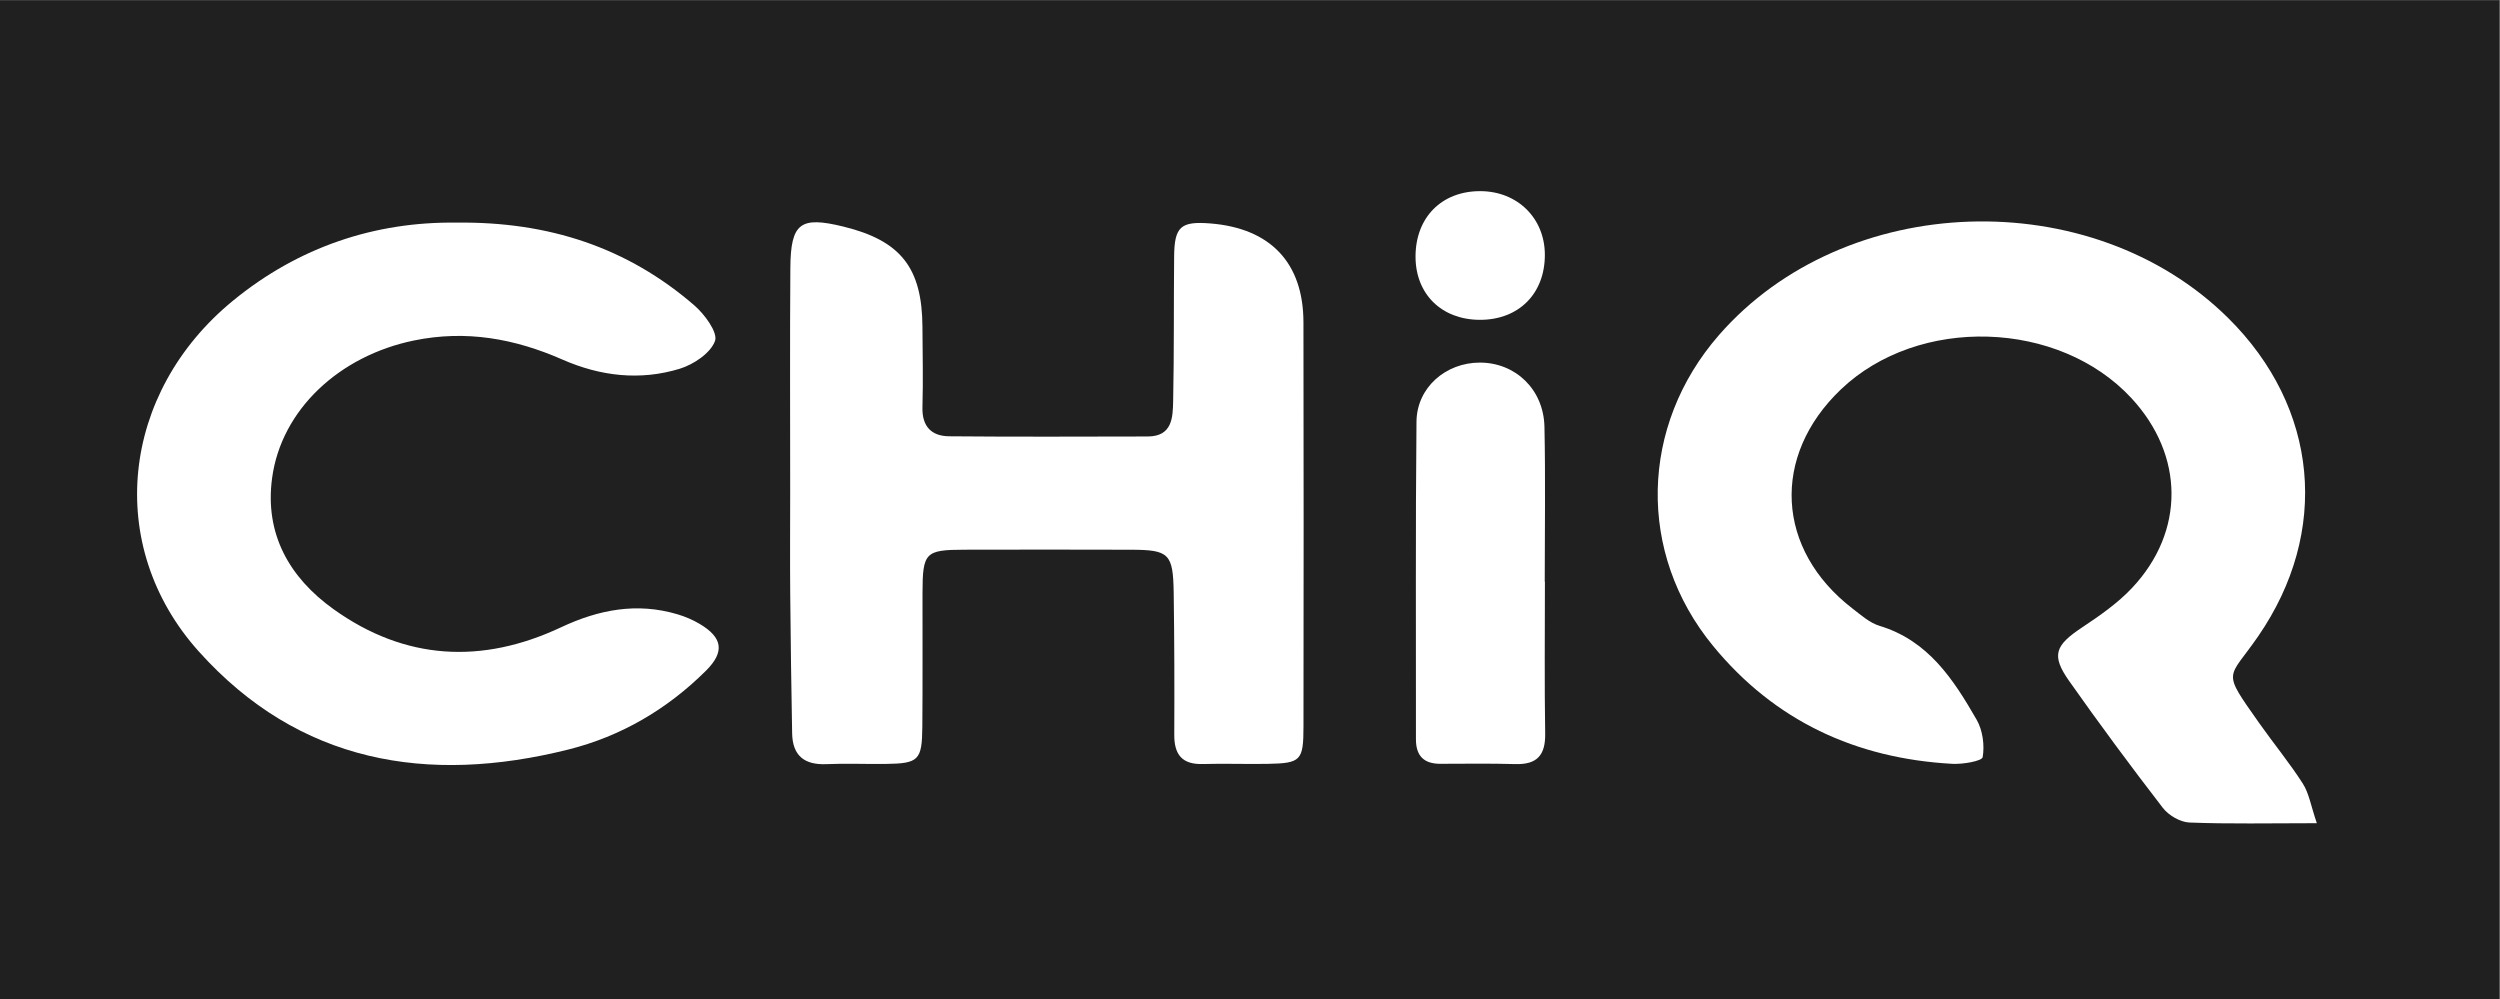
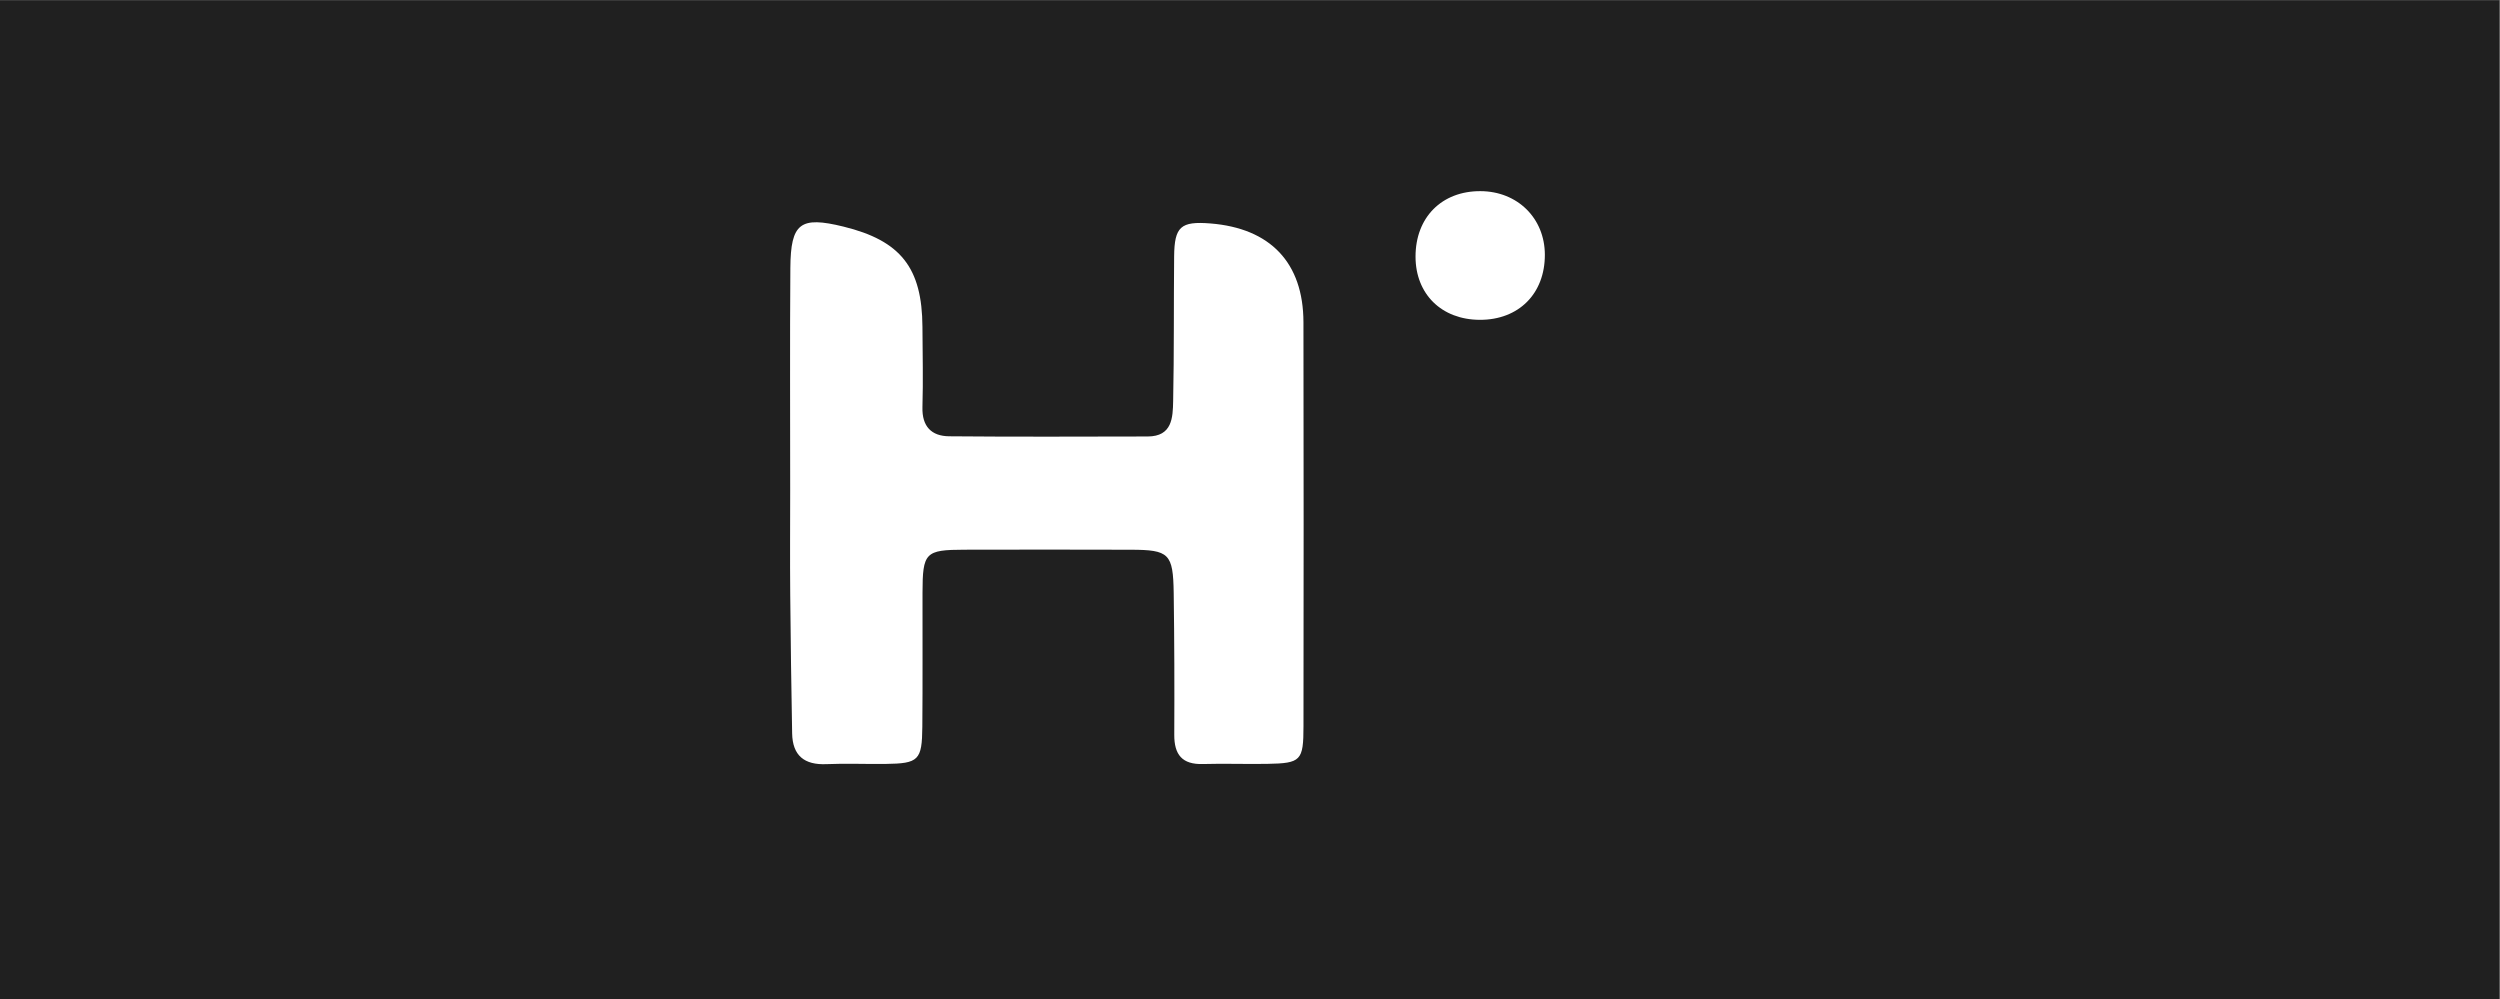
<svg xmlns="http://www.w3.org/2000/svg" version="1.1" id="svg2" width="290.511" height="116.128" viewBox="0 0 290.511 116.128">
  <rect x="0" y="0" width="290.511" height="116.128" fill="#808080" stroke="none" />
  <defs id="defs6" />
  <g id="g8" transform="matrix(1.333,0,0,-1.333,0,116.128)">
    <g id="g10" transform="scale(0.1)">
      <path d="M 2178.83,0.004 H 0 V 870.961 H 2178.83 V 0.004" style="fill:#202020;fill-opacity:1;fill-rule:nonzero;stroke:none" id="path12" />
-       <path d="m 2019.69,153.559 c -41.58,0 -76.37,-0.801 -111.08,0.593 -8.02,0.317 -18.14,6.262 -23.17,12.786 -28,36.289 -55.28,73.171 -81.69,110.632 -15.75,22.348 -12.26,30.969 11.16,46.543 15.42,10.266 31.09,21.117 43.67,34.492 46.38,49.282 45.6,115.708 -0.48,165.461 -63.31,68.375 -185.65,72.106 -253.22,7.719 -61.01,-58.133 -56.75,-139.769 10.14,-191.176 7.36,-5.656 14.88,-12.414 23.44,-15 42.56,-12.863 64.51,-46.757 84.7,-81.882 5.27,-9.172 7.01,-22.18 5.24,-32.571 -0.58,-3.445 -17.29,-6.347 -26.43,-5.847 -84.09,4.617 -154.93,37.39 -208.66,102.859 -66.43,80.93 -63.77,191.832 5.19,270.906 109.71,125.793 324.66,132.961 443.96,14.813 78.86,-78.106 88.89,-186.266 26.09,-277.399 -26.43,-38.371 -32.22,-28.586 0.78,-75.476 12.52,-17.785 26.44,-34.641 38.15,-52.922 5.4,-8.457 7.02,-19.317 12.21,-34.531" style="fill:#ffffff;fill-opacity:1;fill-rule:nonzero;stroke:none" id="path14" />
      <path d="m 688.844,444.035 c 0.019,64.539 -0.332,129.078 0.152,193.61 0.297,39.183 8.672,45.226 46.285,35.996 49.942,-12.25 68.567,-35.864 68.86,-87.43 0.132,-23.324 0.675,-46.664 0,-69.973 -0.489,-16.785 7.832,-25.258 23.32,-25.398 57.66,-0.531 115.328,-0.262 172.989,-0.168 21.52,0.035 21.96,16.488 22.25,30.992 0.85,41.973 0.45,83.965 0.85,125.945 0.24,26.047 5.76,30.832 31.61,28.774 52.24,-4.153 81,-34.207 81.12,-86.067 0.26,-117.414 0.16,-234.812 0.03,-352.226 -0.02,-30.149 -2.19,-32.293 -31.55,-32.813 -18.69,-0.332 -37.41,0.403 -56.1,-0.144 -18.09,-0.528 -25.07,8.125 -24.99,25.457 0.2,41.211 0.09,82.422 -0.5,123.625 -0.5,34.402 -3.96,37.637 -37.44,37.73 -48.32,0.141 -96.648,0.149 -144.968,0.024 -34.262,-0.09 -36.485,-2.461 -36.559,-37.707 -0.082,-38.875 0.192,-77.766 -0.16,-116.629 -0.266,-29.336 -3.164,-32.043 -32.109,-32.422 -17.141,-0.227 -34.317,0.574 -51.43,-0.18 -19.344,-0.847 -29.609,7.453 -29.957,26.828 -0.727,40.403 -1.32,80.801 -1.668,121.204 -0.262,30.32 -0.051,60.652 -0.035,90.972" style="fill:#ffffff;fill-opacity:1;fill-rule:nonzero;stroke:none" id="path16" />
-       <path d="m 397.898,677.105 c 80.516,1.012 149.165,-21.742 207.45,-72.203 8.98,-7.781 20.648,-23.664 17.953,-30.996 -3.895,-10.597 -18.653,-20.484 -30.766,-24.191 -34.531,-10.555 -69.062,-6.559 -102.273,8.023 -41.446,18.2 -83.824,25.973 -129.348,16.625 -64.996,-13.34 -115.73,-60.238 -123.734,-120.125 -6.508,-48.668 15.148,-86.55 53.476,-114.039 62.348,-44.719 129.457,-48.269 198.367,-15.898 32.883,15.449 66.2,21.914 101.618,11.355 6.625,-1.968 13.199,-4.754 19.14,-8.269 20.137,-11.914 22.285,-24.356 5.672,-40.879 -33.742,-33.567 -74.035,-57.227 -120.066,-68.75 -122.797,-30.735 -234.731,-11.778 -322.051,85.461 -82.781,92.176 -67.898,225.769 29.652,305.734 57.535,47.164 124.16,69.067 194.91,68.152" style="fill:#ffffff;fill-opacity:1;fill-rule:nonzero;stroke:none" id="path18" />
-       <path d="m 1346.78,364.145 c 0,-44.2 -0.47,-88.418 0.23,-132.61 0.29,-18.847 -7.26,-27.027 -26.14,-26.453 -21.75,0.652 -43.53,0.273 -65.3,0.254 -14.4,-0.02 -21.25,7.004 -21.23,21.418 0.12,92.281 -0.44,184.574 0.48,276.848 0.29,29.742 25.53,51.5 55.26,51.476 31.03,-0.019 55.61,-23.363 56.29,-55.996 0.96,-44.961 0.25,-89.957 0.25,-134.937 h 0.16" style="fill:#ffffff;fill-opacity:1;fill-rule:nonzero;stroke:none" id="path20" />
      <path d="m 1290.04,592.371 c -33.31,0.094 -56,22.379 -56.05,55.024 -0.05,34.23 22.79,57.289 56.62,57.152 32.26,-0.129 56.05,-23.606 56.12,-55.383 0.1,-33.98 -22.78,-56.891 -56.69,-56.793" style="fill:#ffffff;fill-opacity:1;fill-rule:nonzero;stroke:none" id="path22" />
    </g>
  </g>
</svg>